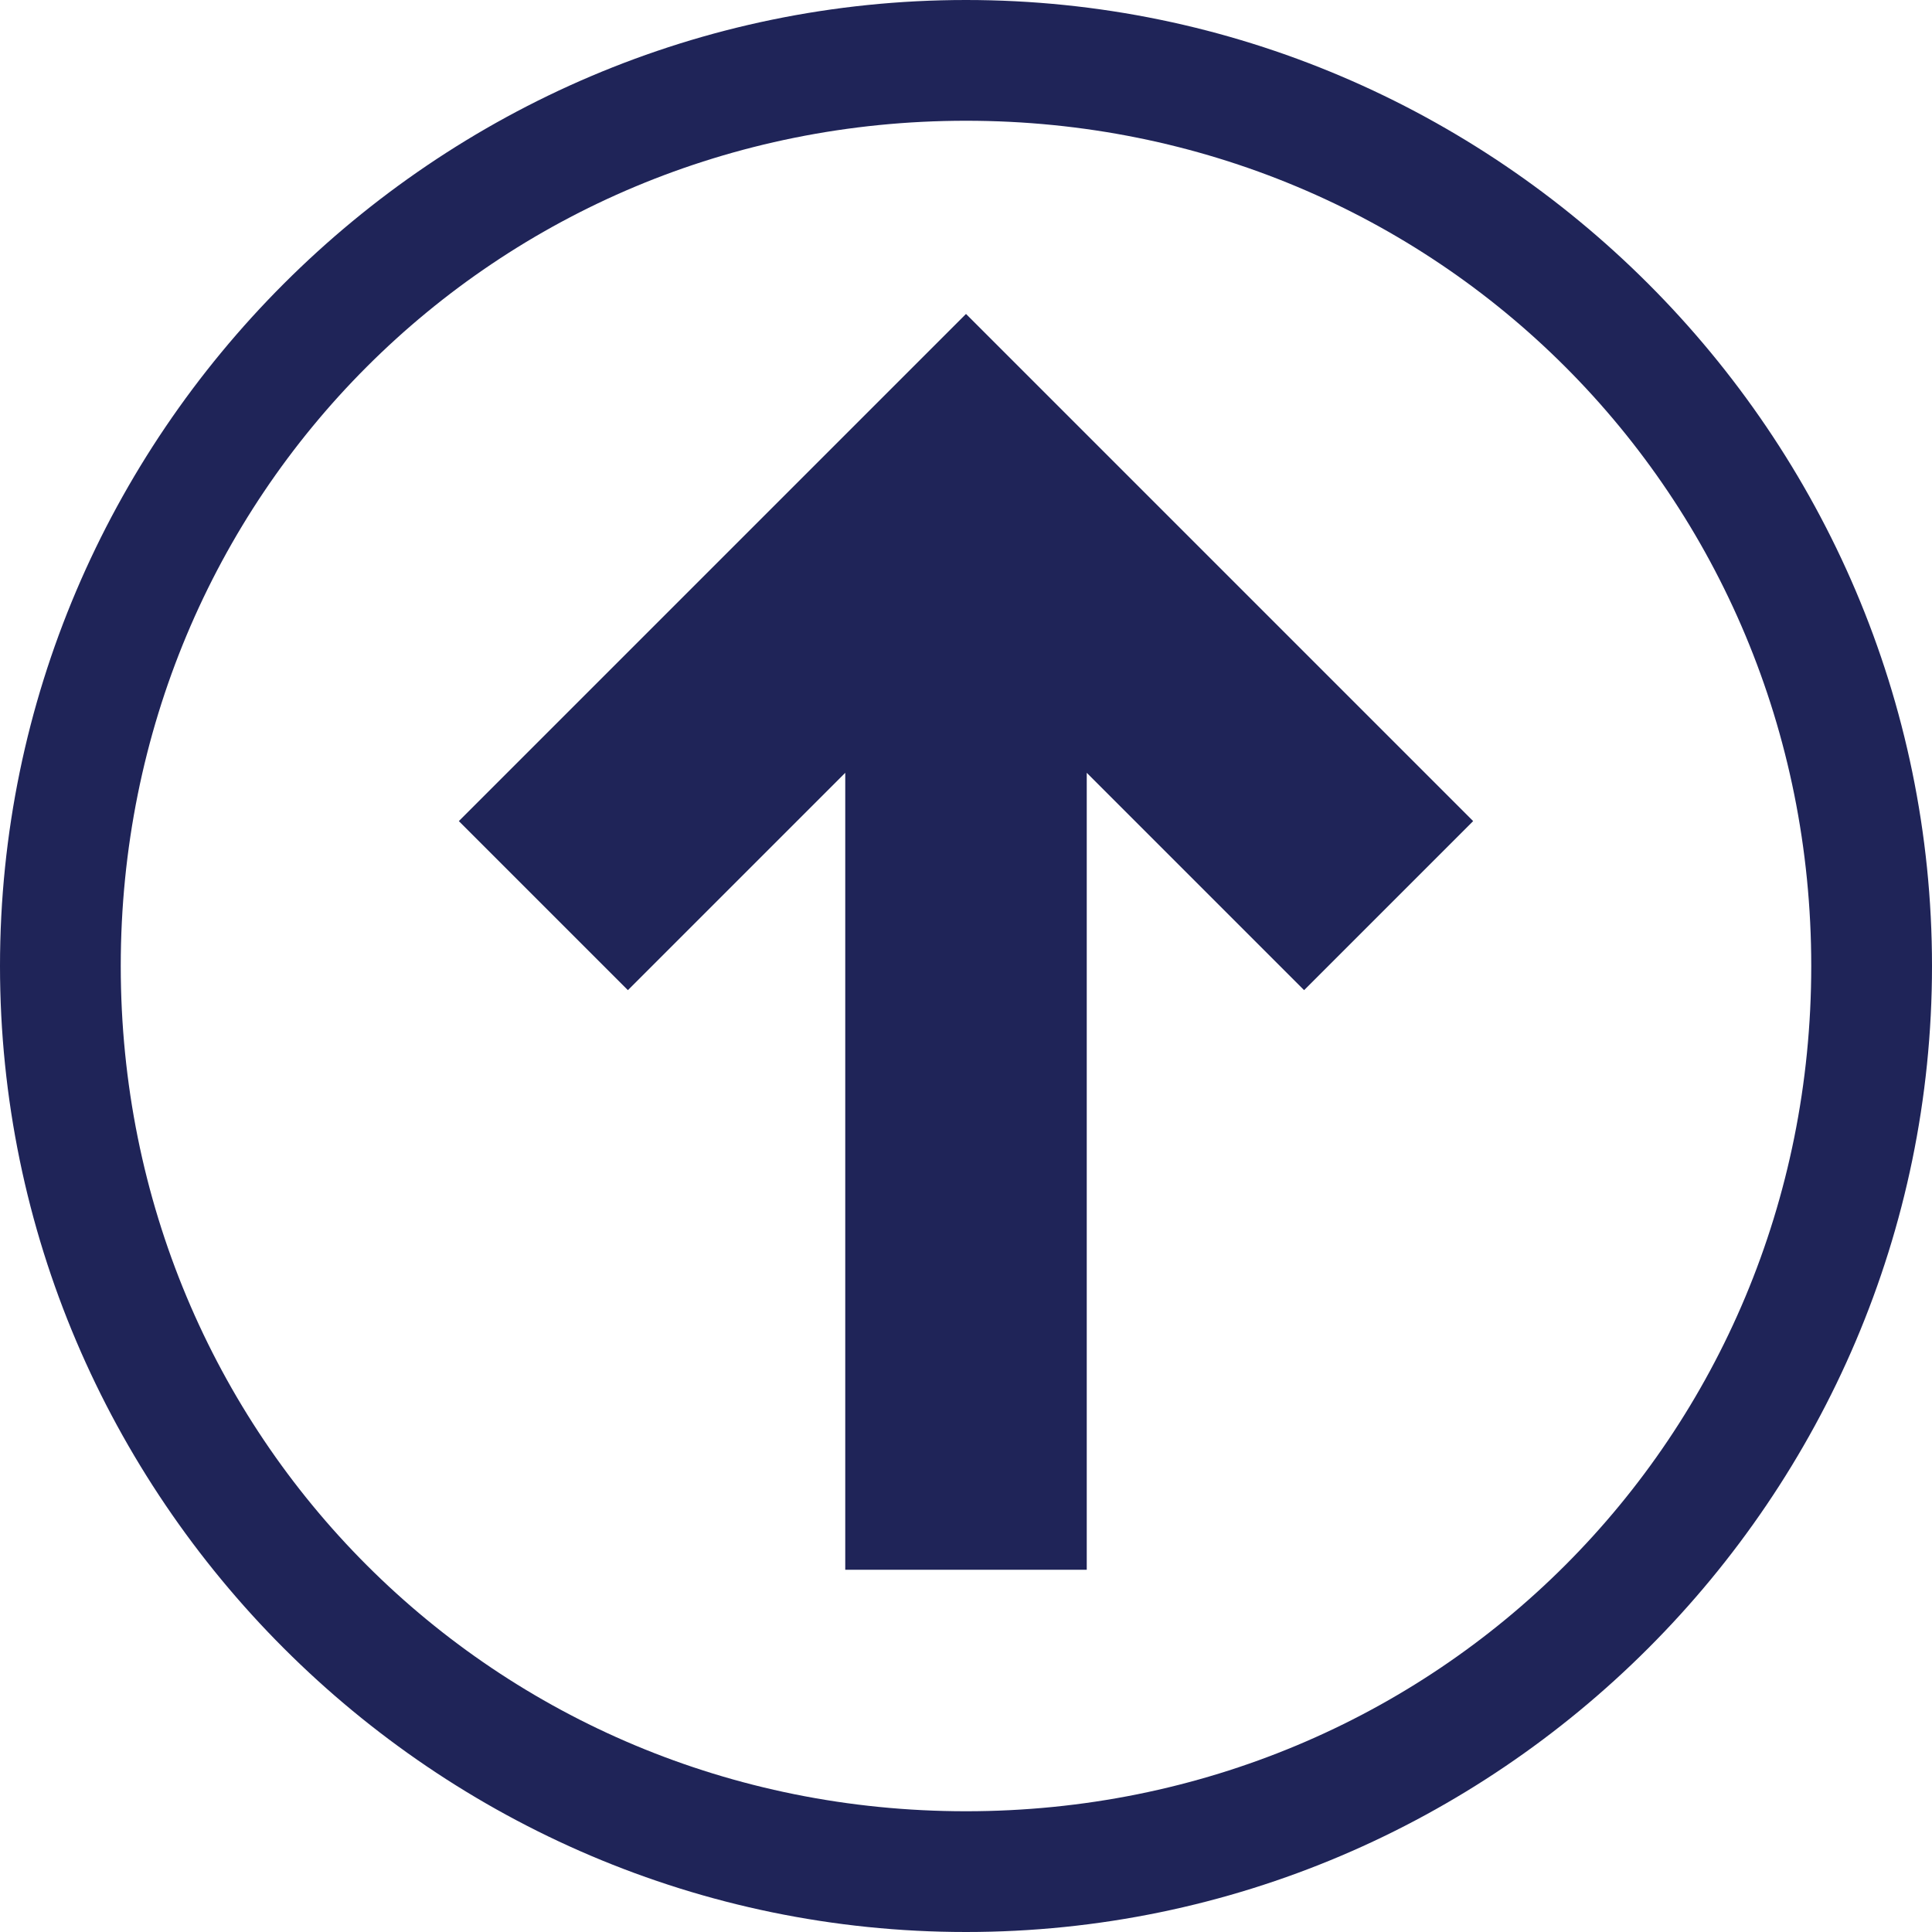
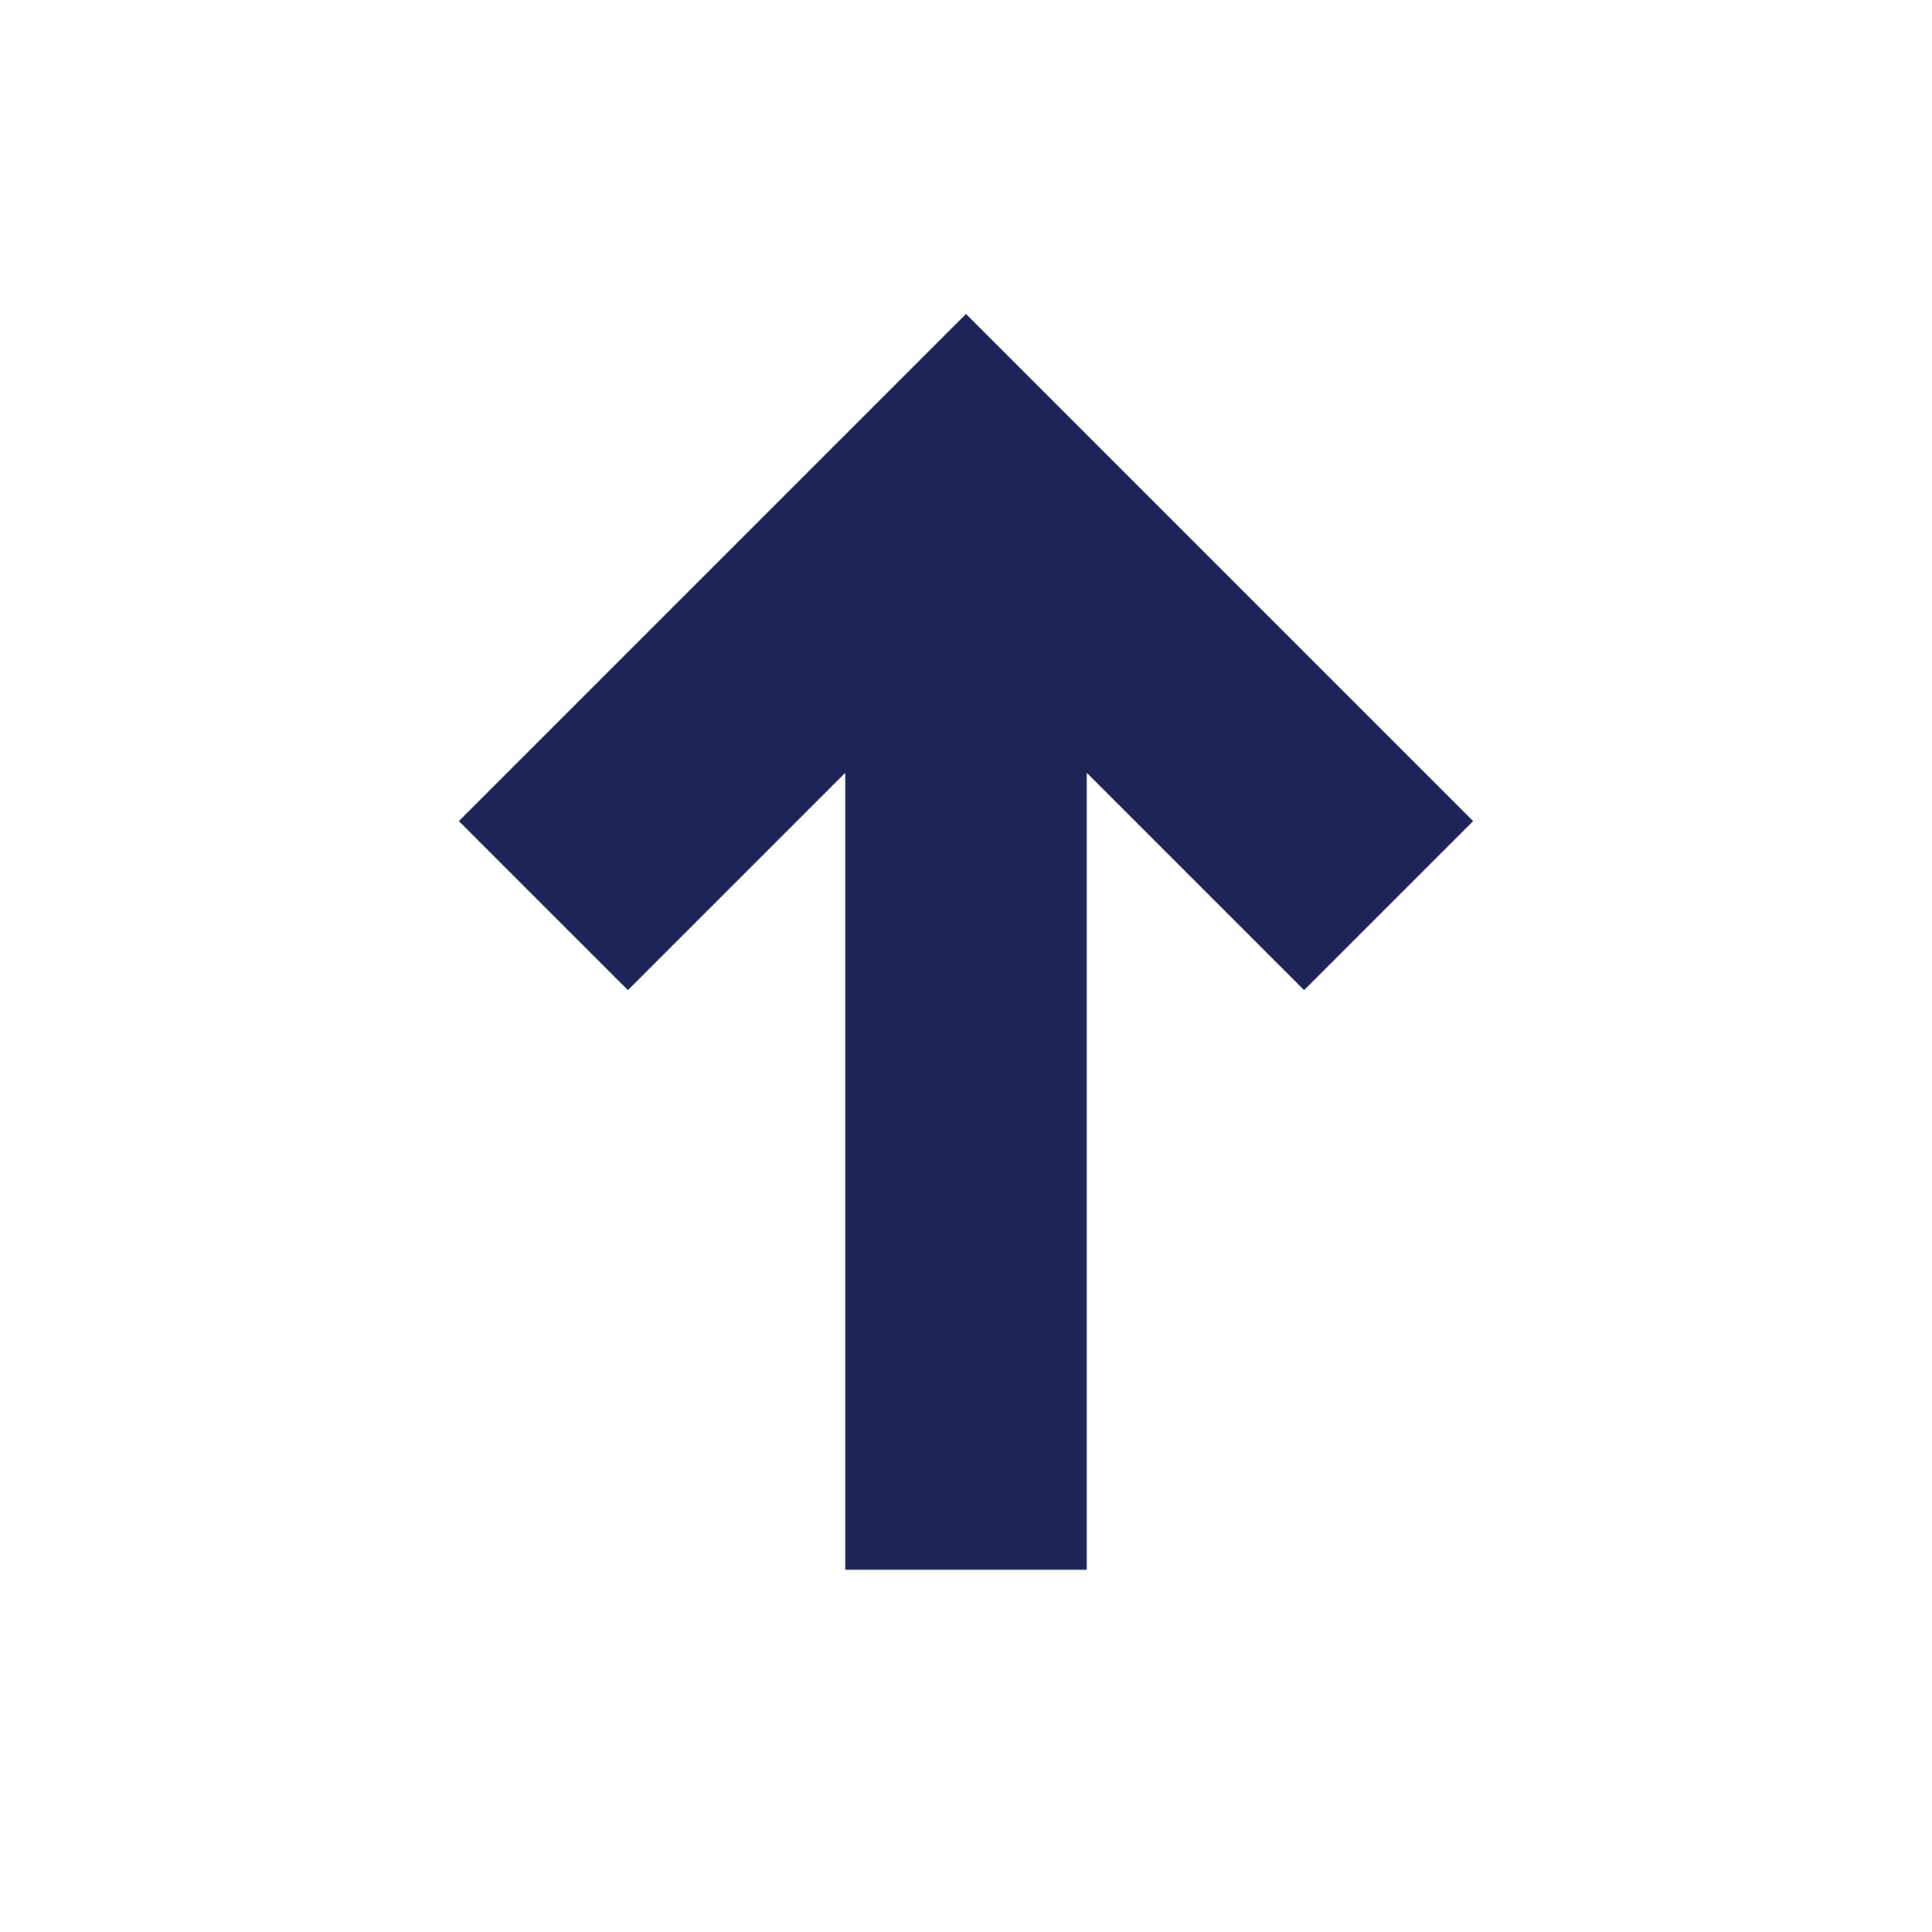
<svg xmlns="http://www.w3.org/2000/svg" version="1.1" width="16" height="16" viewBox="0 0 16 16">
-   <path fill="#1f2458" d="M15 8c0 3.9-3.1 7-7 7s-7-3.1-7-7 3.1-7 7-7 7 3.1 7 7zM16 8c0-4.4-3.6-8-8-8s-8 3.6-8 8c0 4.4 3.6 8 8 8s8-3.6 8-8v0z" />
  <path fill="#1f2458" d="M7 6.4l-1.8 1.8-1.4-1.4 4.2-4.2 4.2 4.2-1.4 1.4-1.8-1.8v6.6h-2v-6.6z" />
</svg>